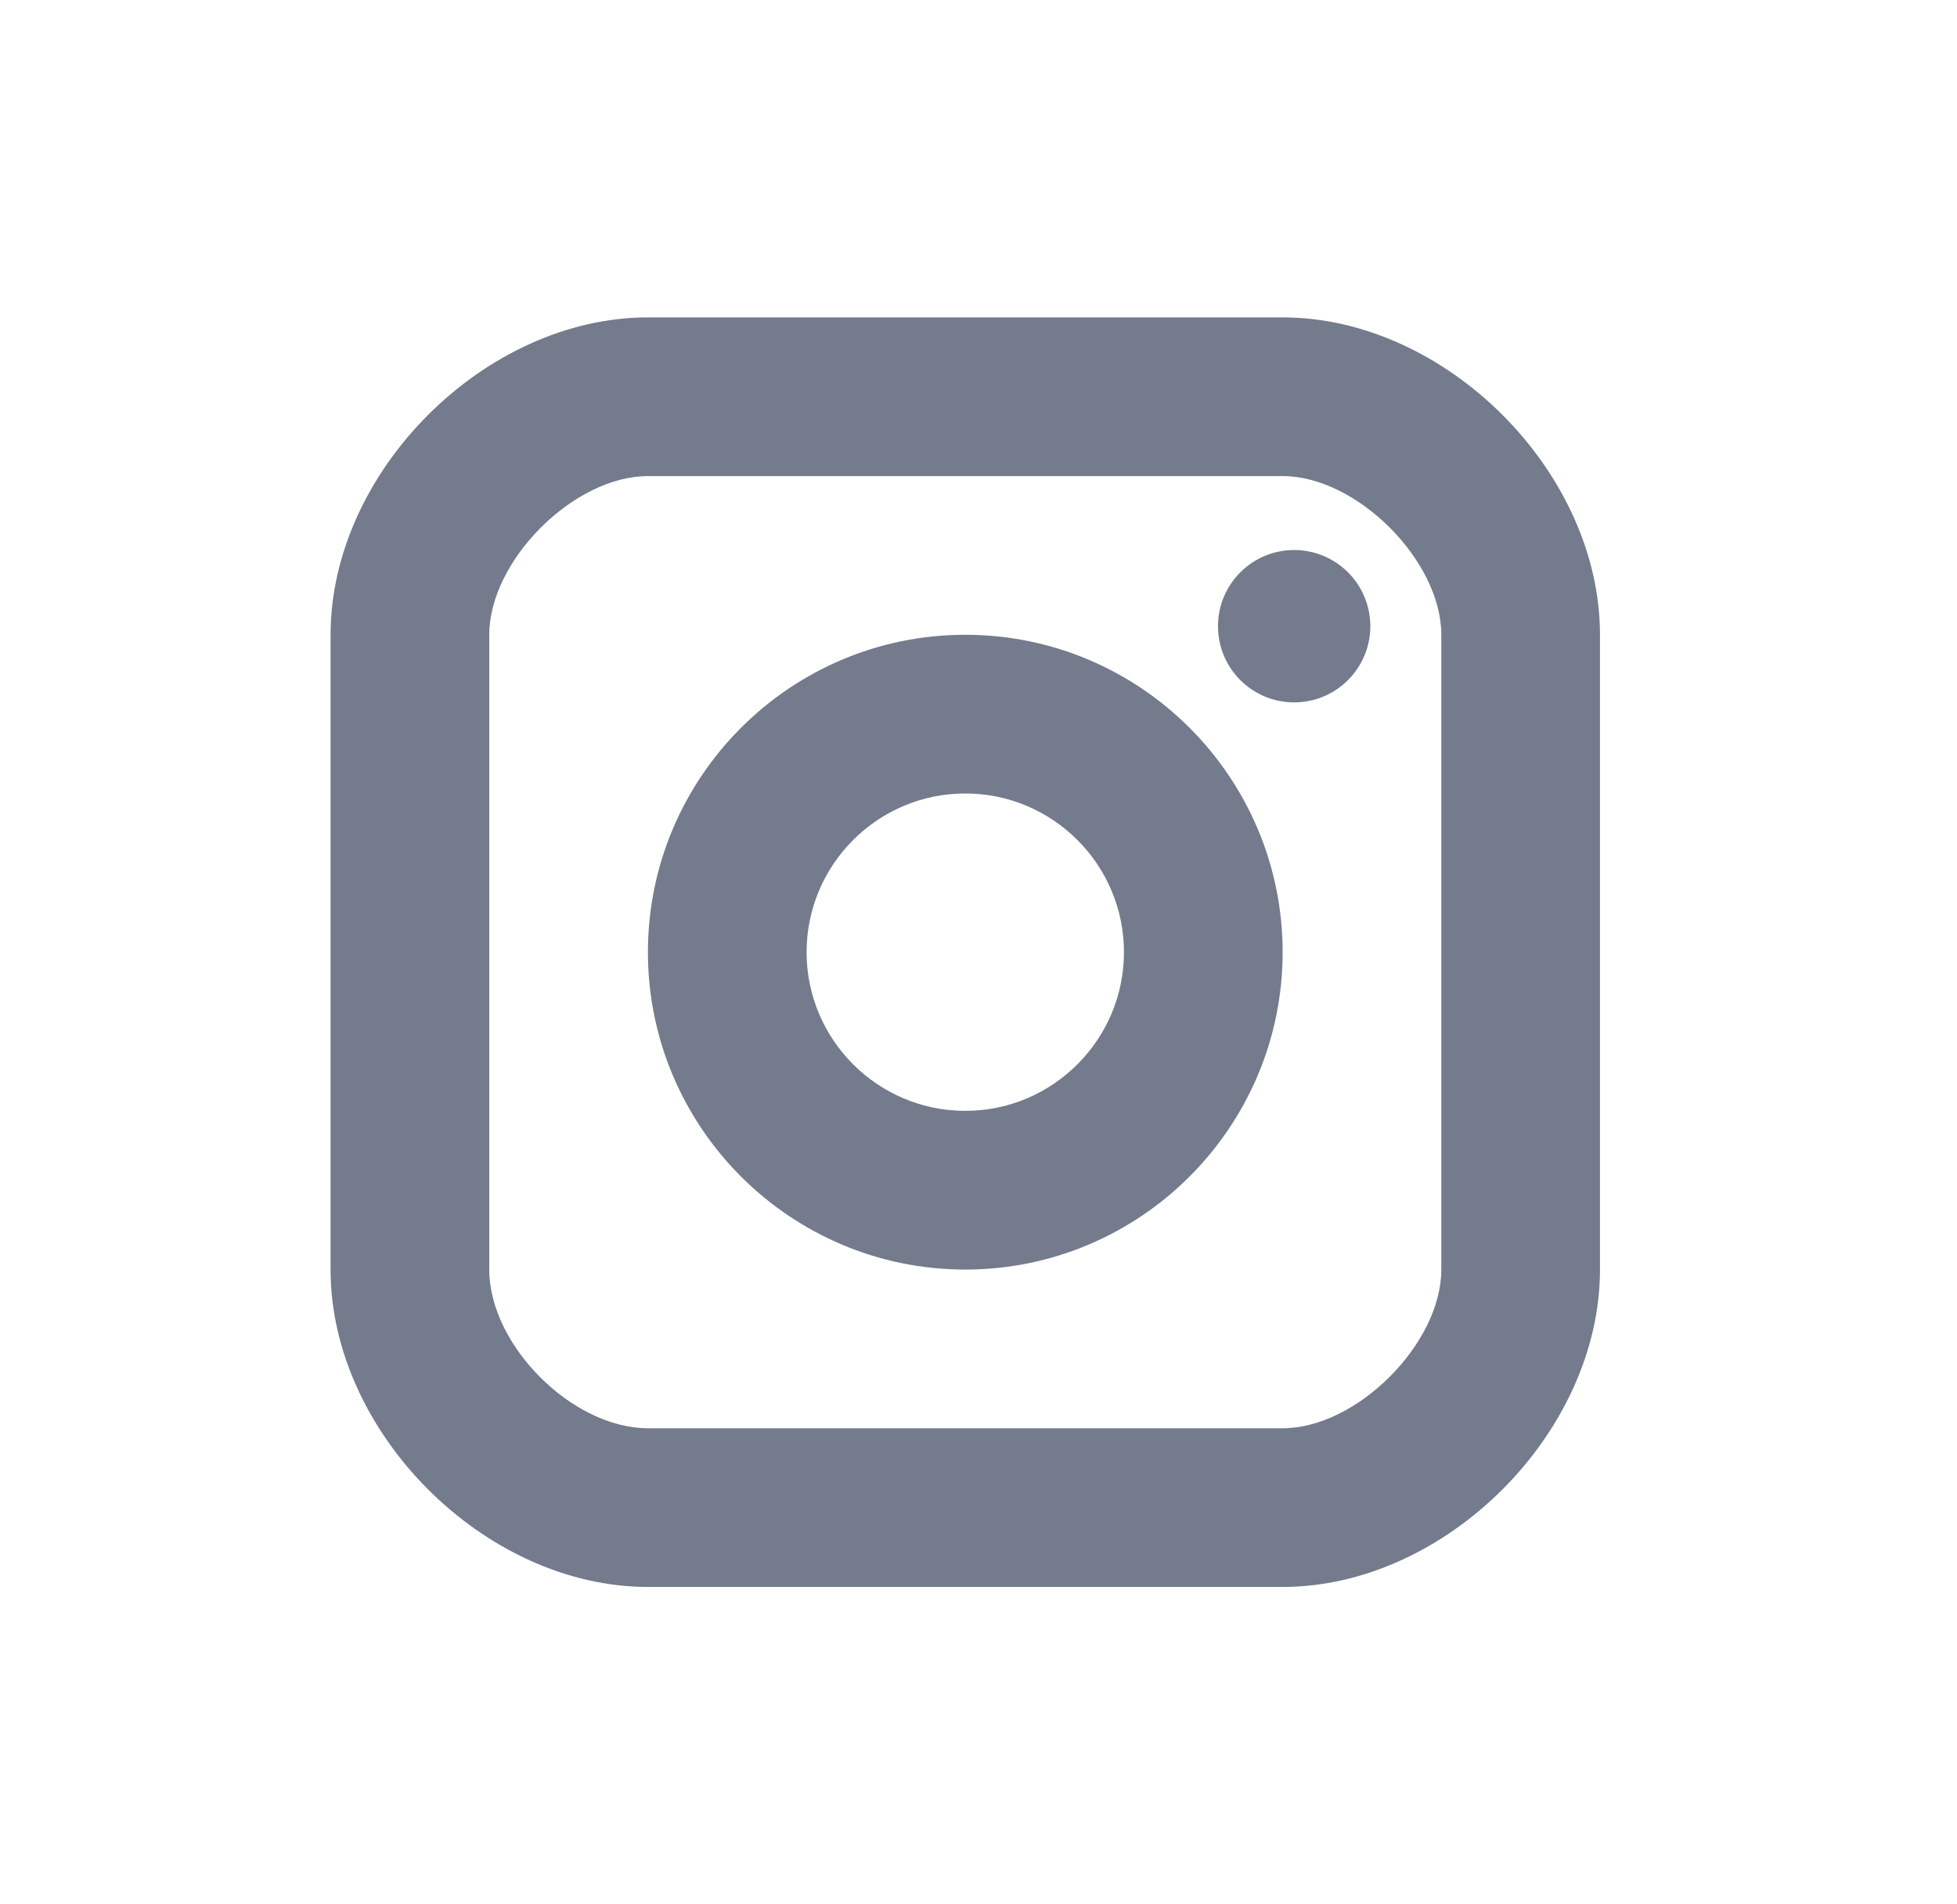
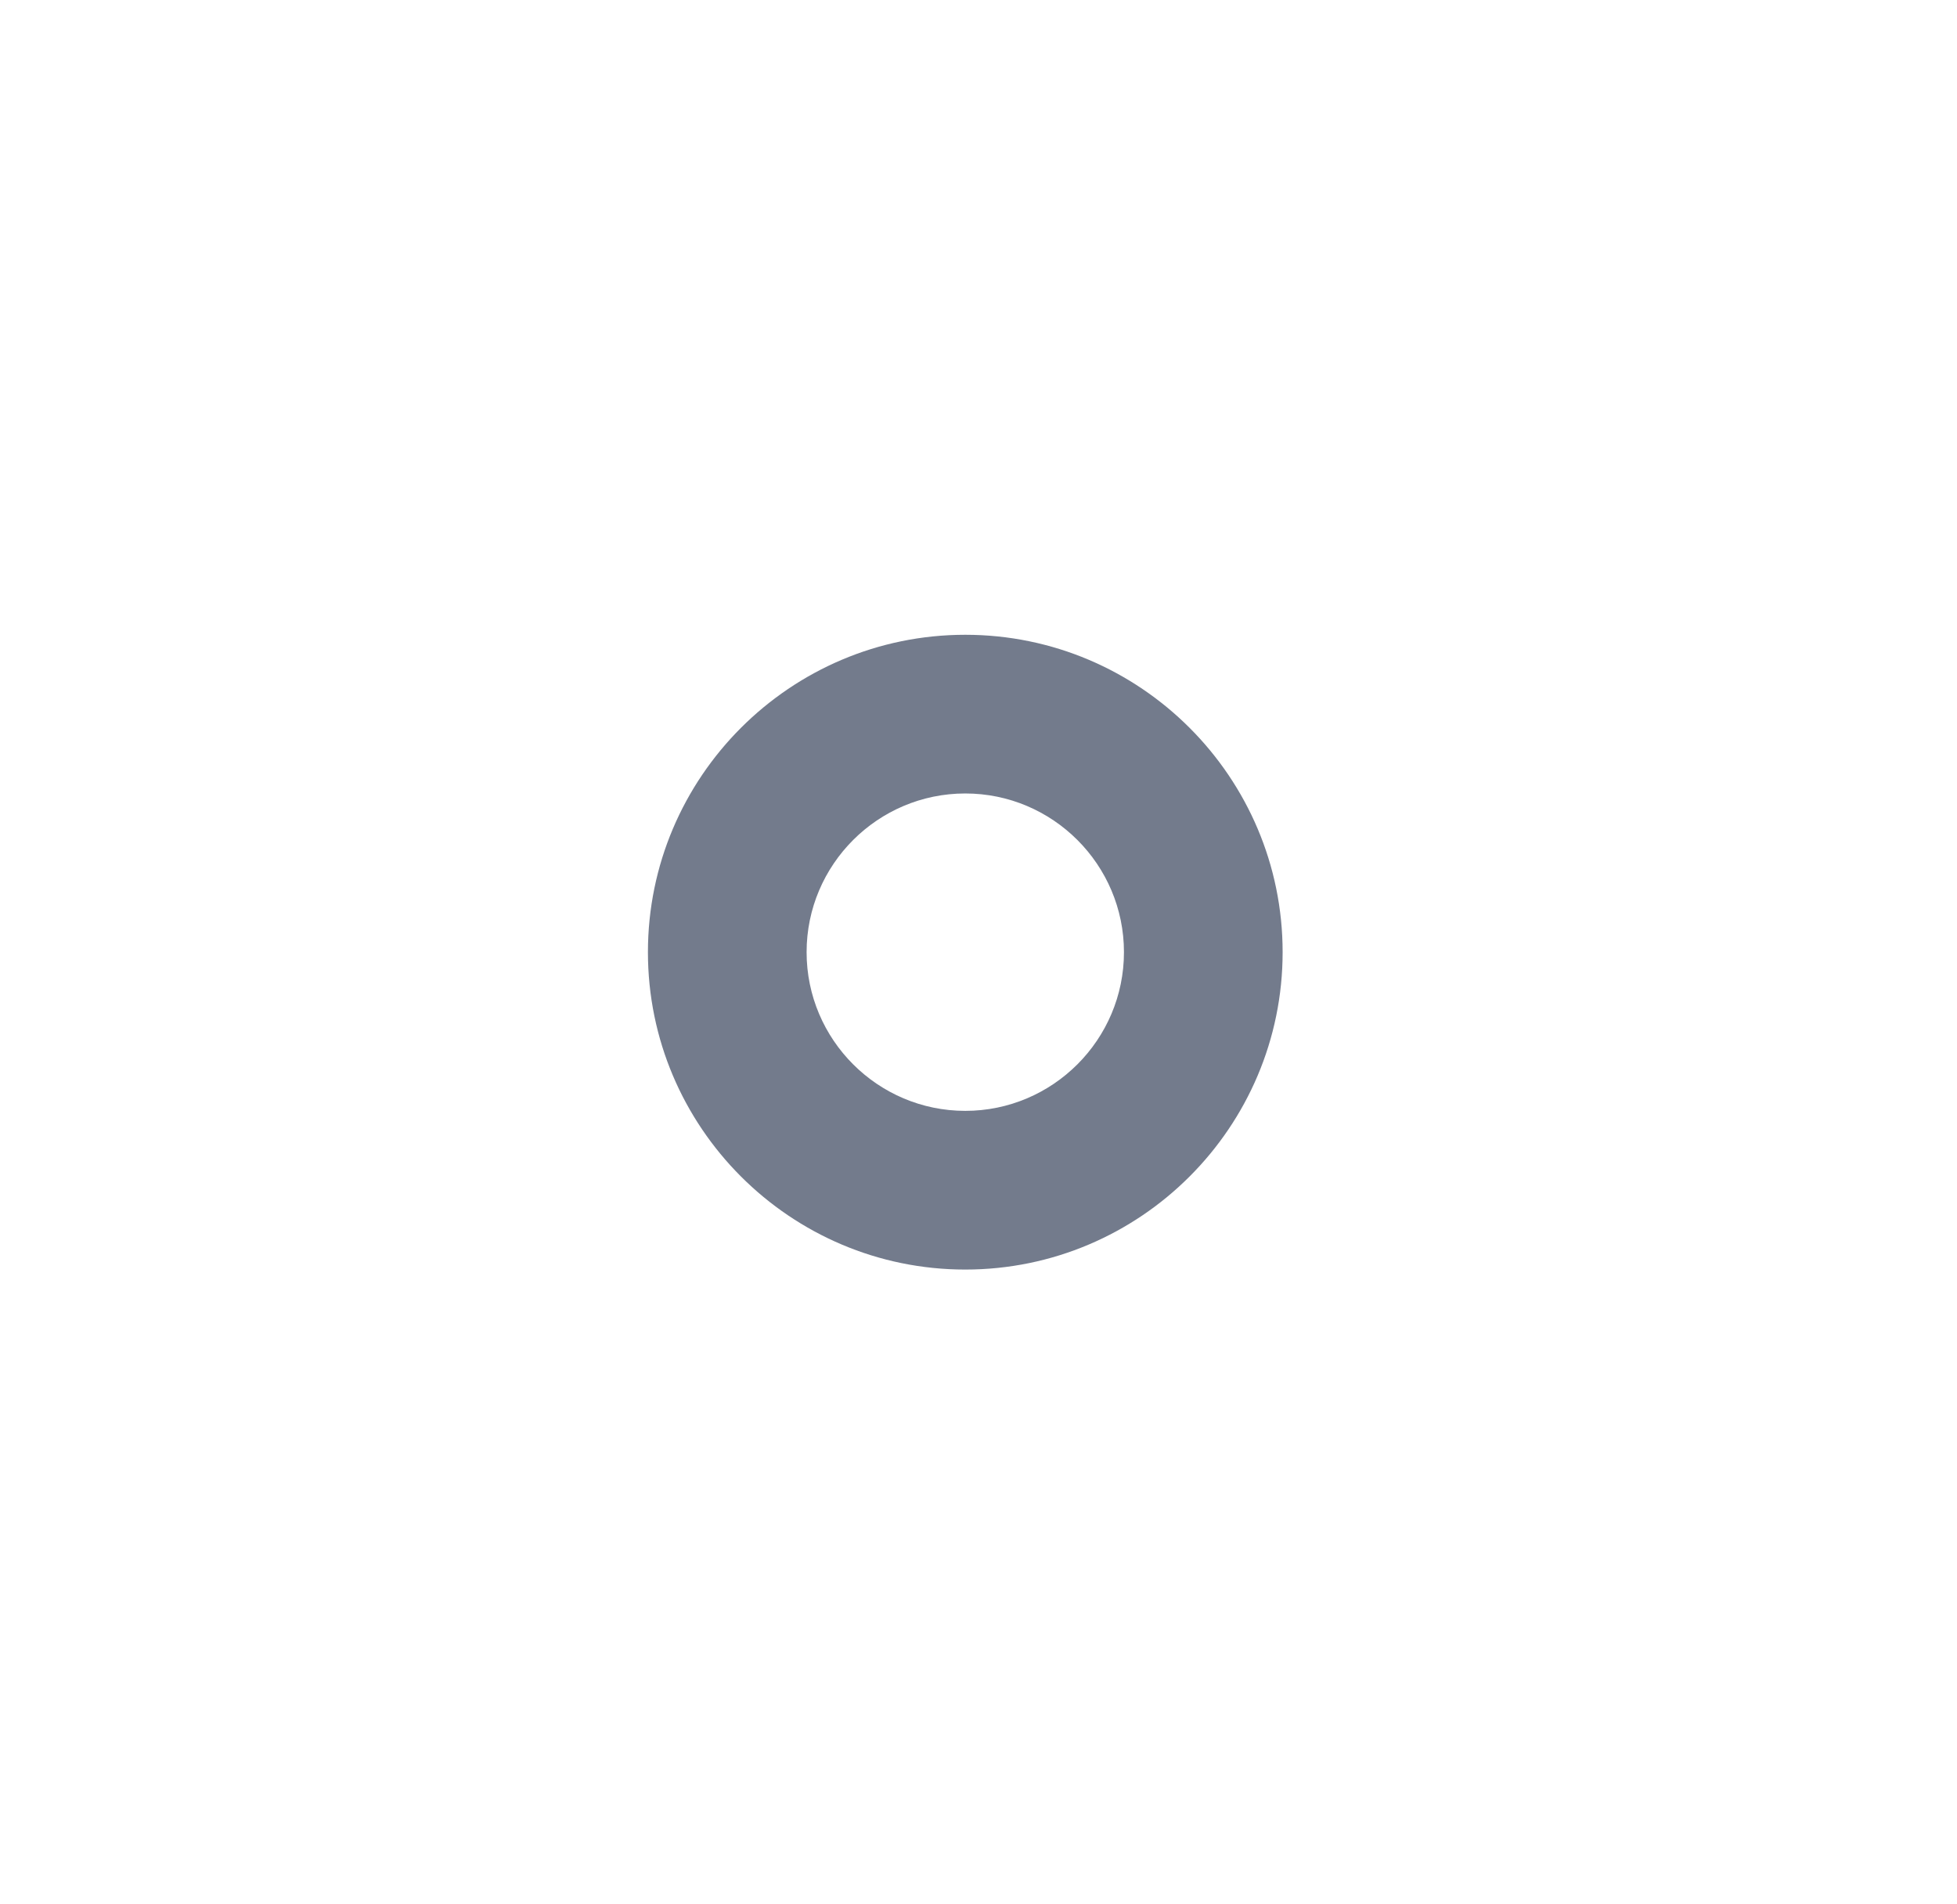
<svg xmlns="http://www.w3.org/2000/svg" width="37" height="36" viewBox="0 0 37 36" fill="none">
-   <path d="M24.468 13.278C25.263 13.278 25.908 12.633 25.908 11.838C25.908 11.043 25.263 10.398 24.468 10.398C23.672 10.398 23.028 11.043 23.028 11.838C23.028 12.633 23.672 13.278 24.468 13.278Z" fill="#737B8C" />
  <path fill-rule="evenodd" clip-rule="evenodd" d="M18.25 24C14.941 24 12.25 21.309 12.25 18C12.25 14.691 14.941 12 18.25 12C21.559 12 24.25 14.691 24.25 18C24.25 21.309 21.559 24 18.25 24ZM18.25 15C16.596 15 15.25 16.346 15.25 18C15.25 19.654 16.596 21 18.25 21C19.904 21 21.25 19.654 21.25 18C21.25 16.346 19.904 15 18.25 15Z" fill="#737B8C" />
-   <path fill-rule="evenodd" clip-rule="evenodd" d="M6.25 24C6.25 27.084 9.166 30 12.25 30H24.25C27.334 30 30.25 27.084 30.25 24V12C30.25 8.916 27.334 6 24.25 6H12.25C9.166 6 6.25 8.916 6.25 12V24ZM9.25 12C9.25 10.598 10.848 9 12.25 9H24.25C25.652 9 27.25 10.598 27.25 12V24C27.25 25.402 25.652 27 24.25 27H12.25C10.82 27 9.25 25.43 9.25 24V12Z" fill="#737B8C" />
</svg>